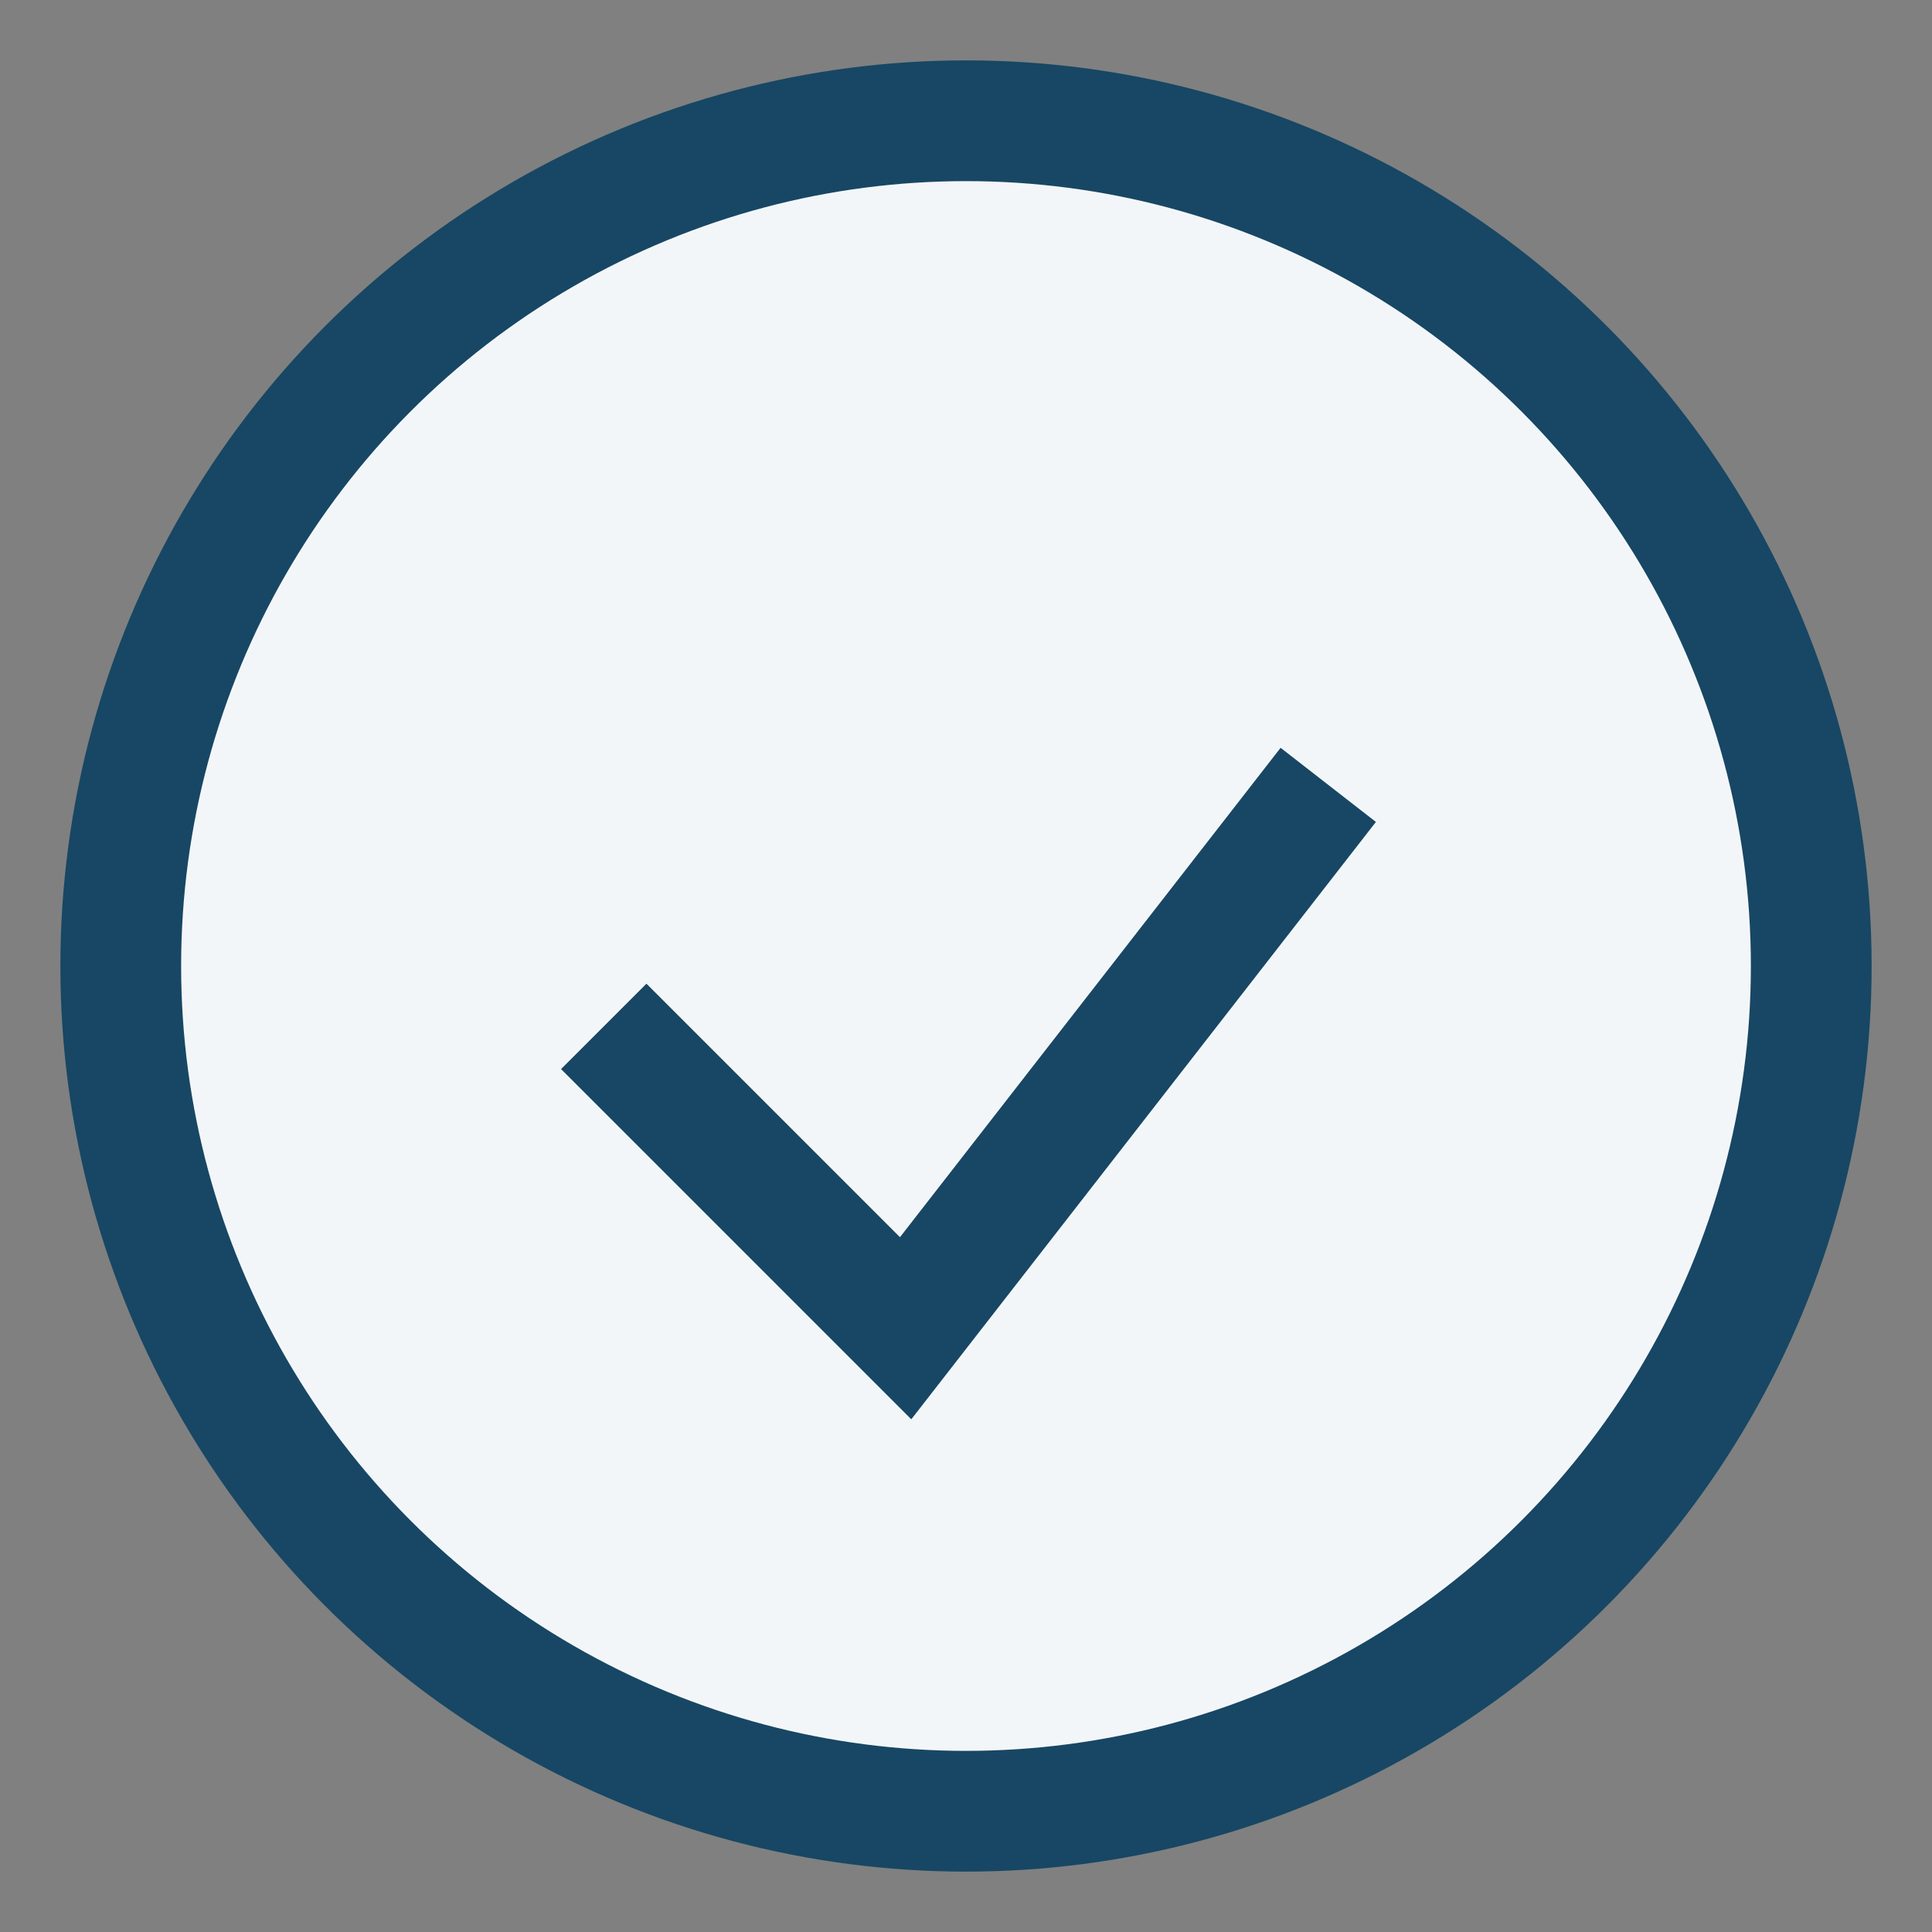
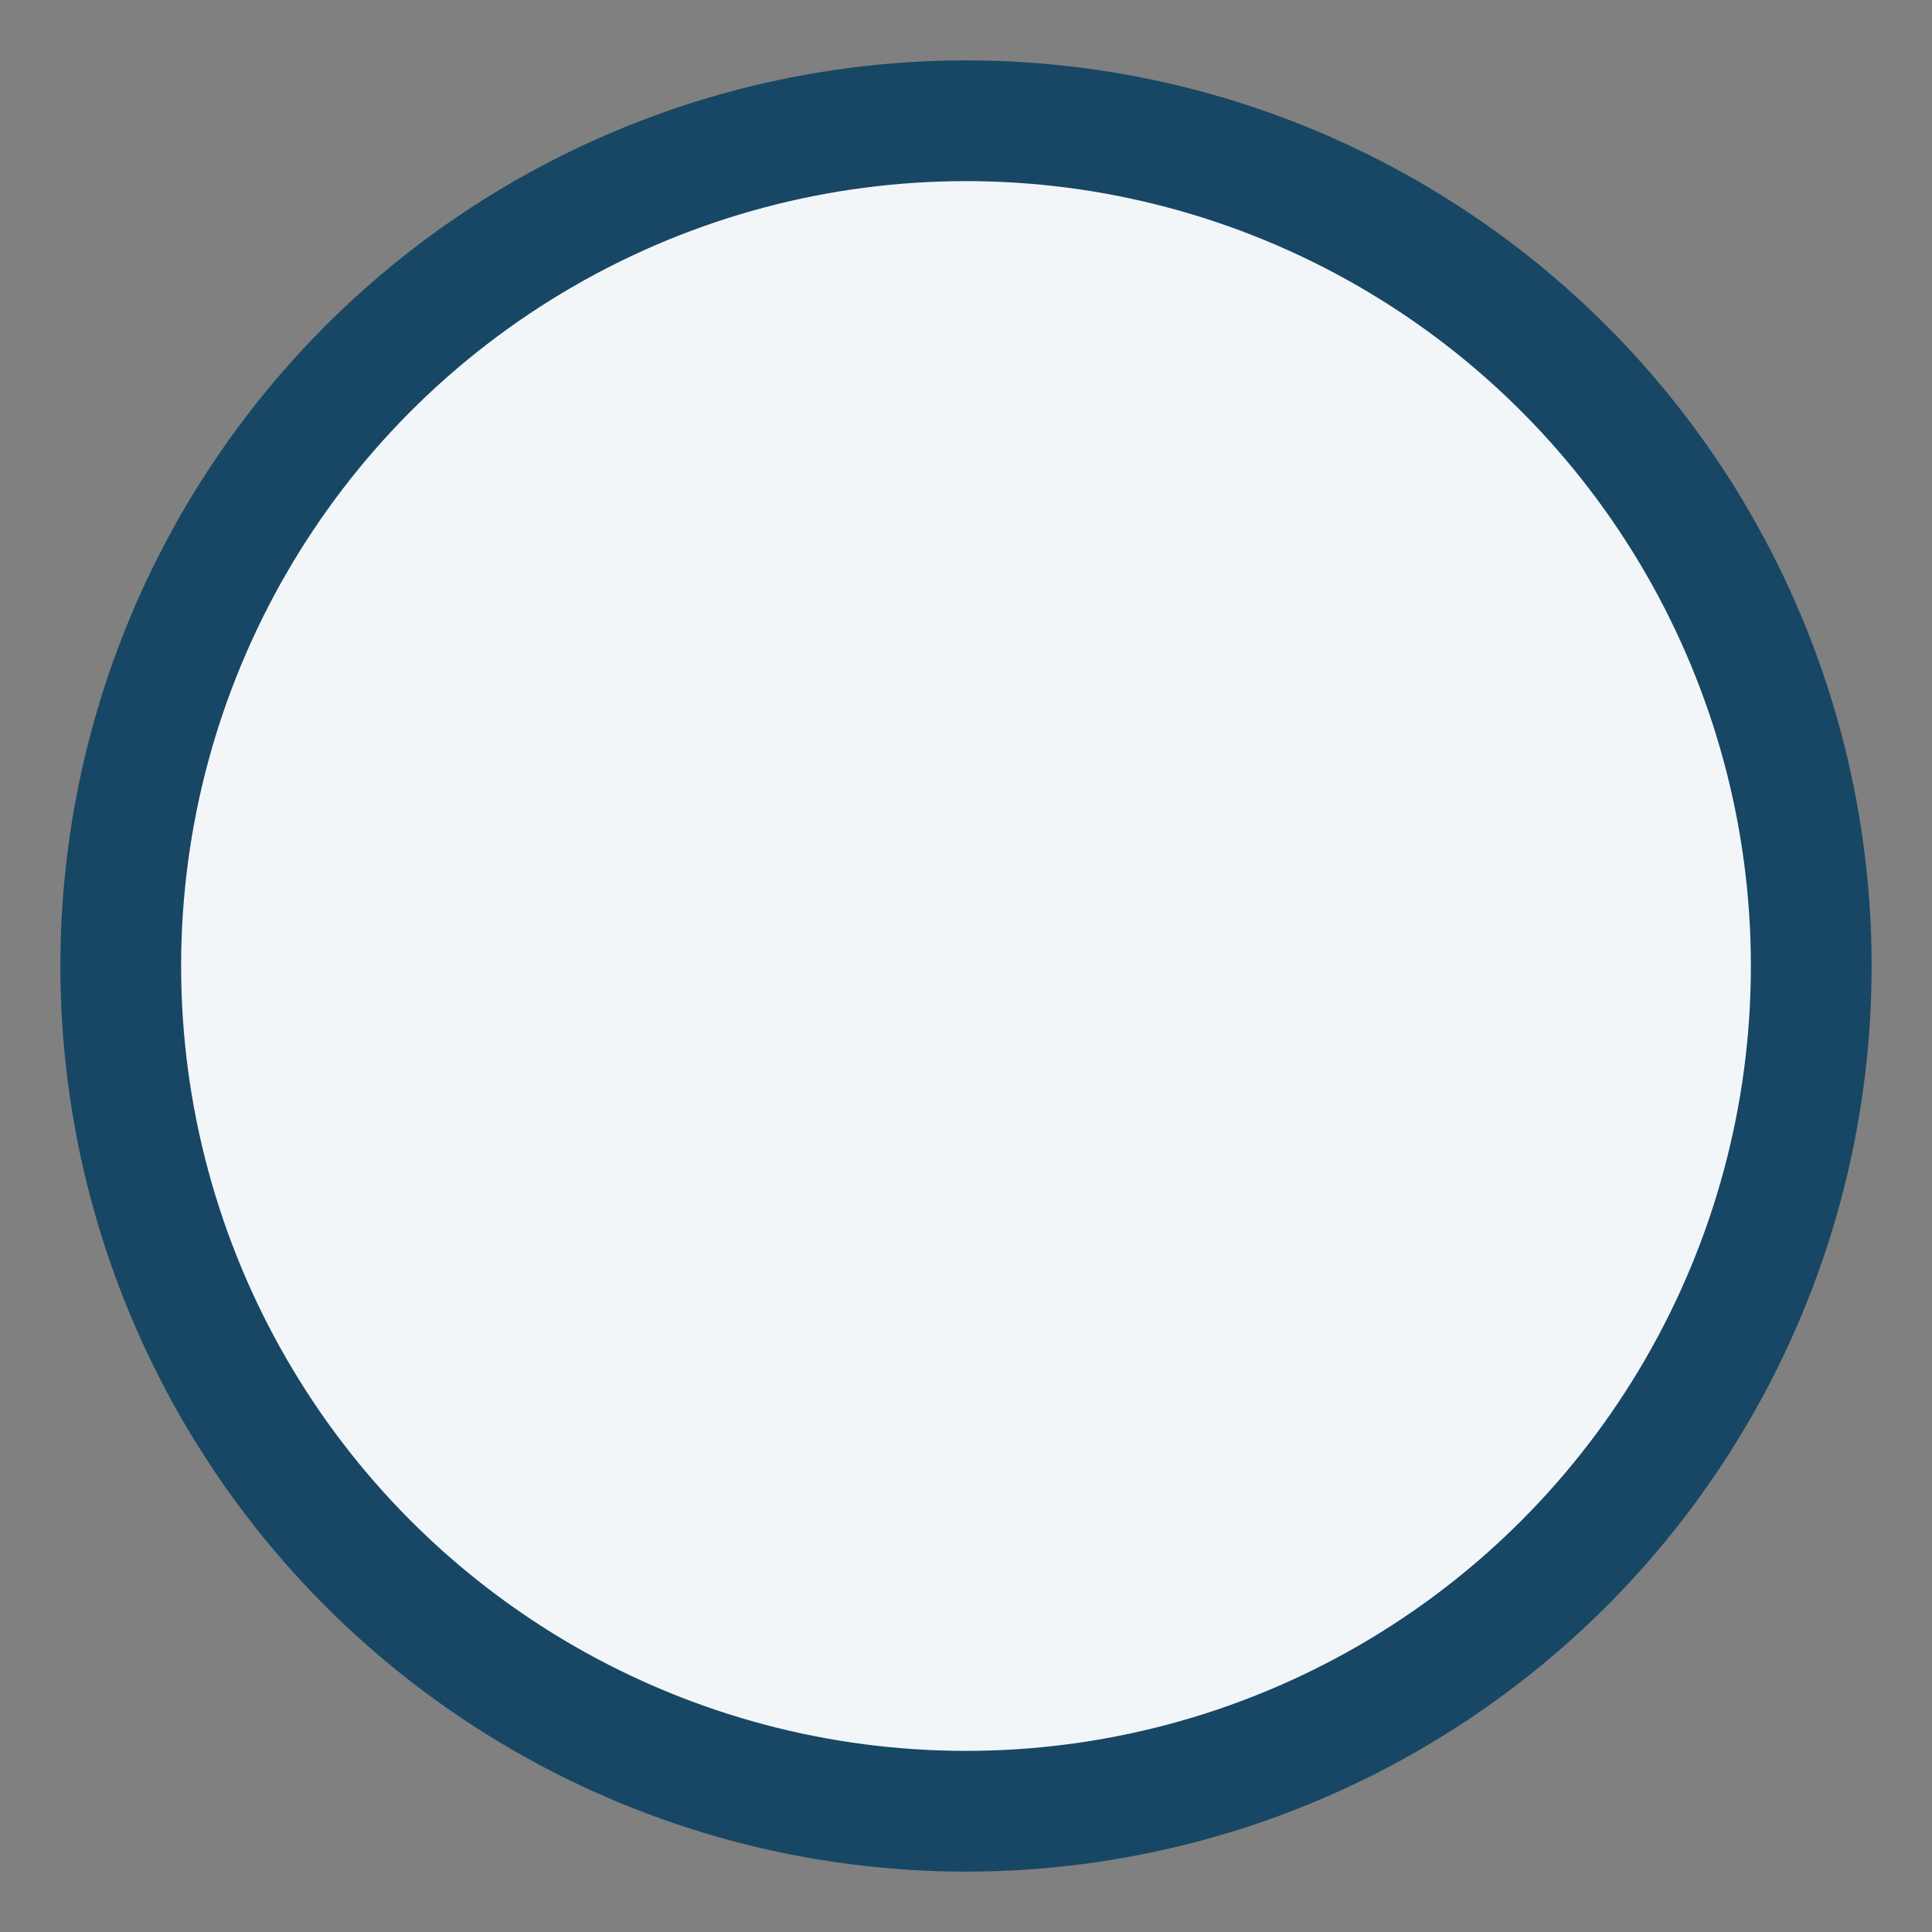
<svg xmlns="http://www.w3.org/2000/svg" width="32" height="32" viewBox="0 0 32 32">
  <rect x="0" y="0" width="32" height="32" fill="#808080" stroke="none" />
  <circle cx="16" cy="16" r="14" fill="#F3F6F9" stroke="#174764" stroke-width="2" />
-   <path d="M10 17l5 5 7-9" stroke="#174764" stroke-width="2" fill="none" />
</svg>